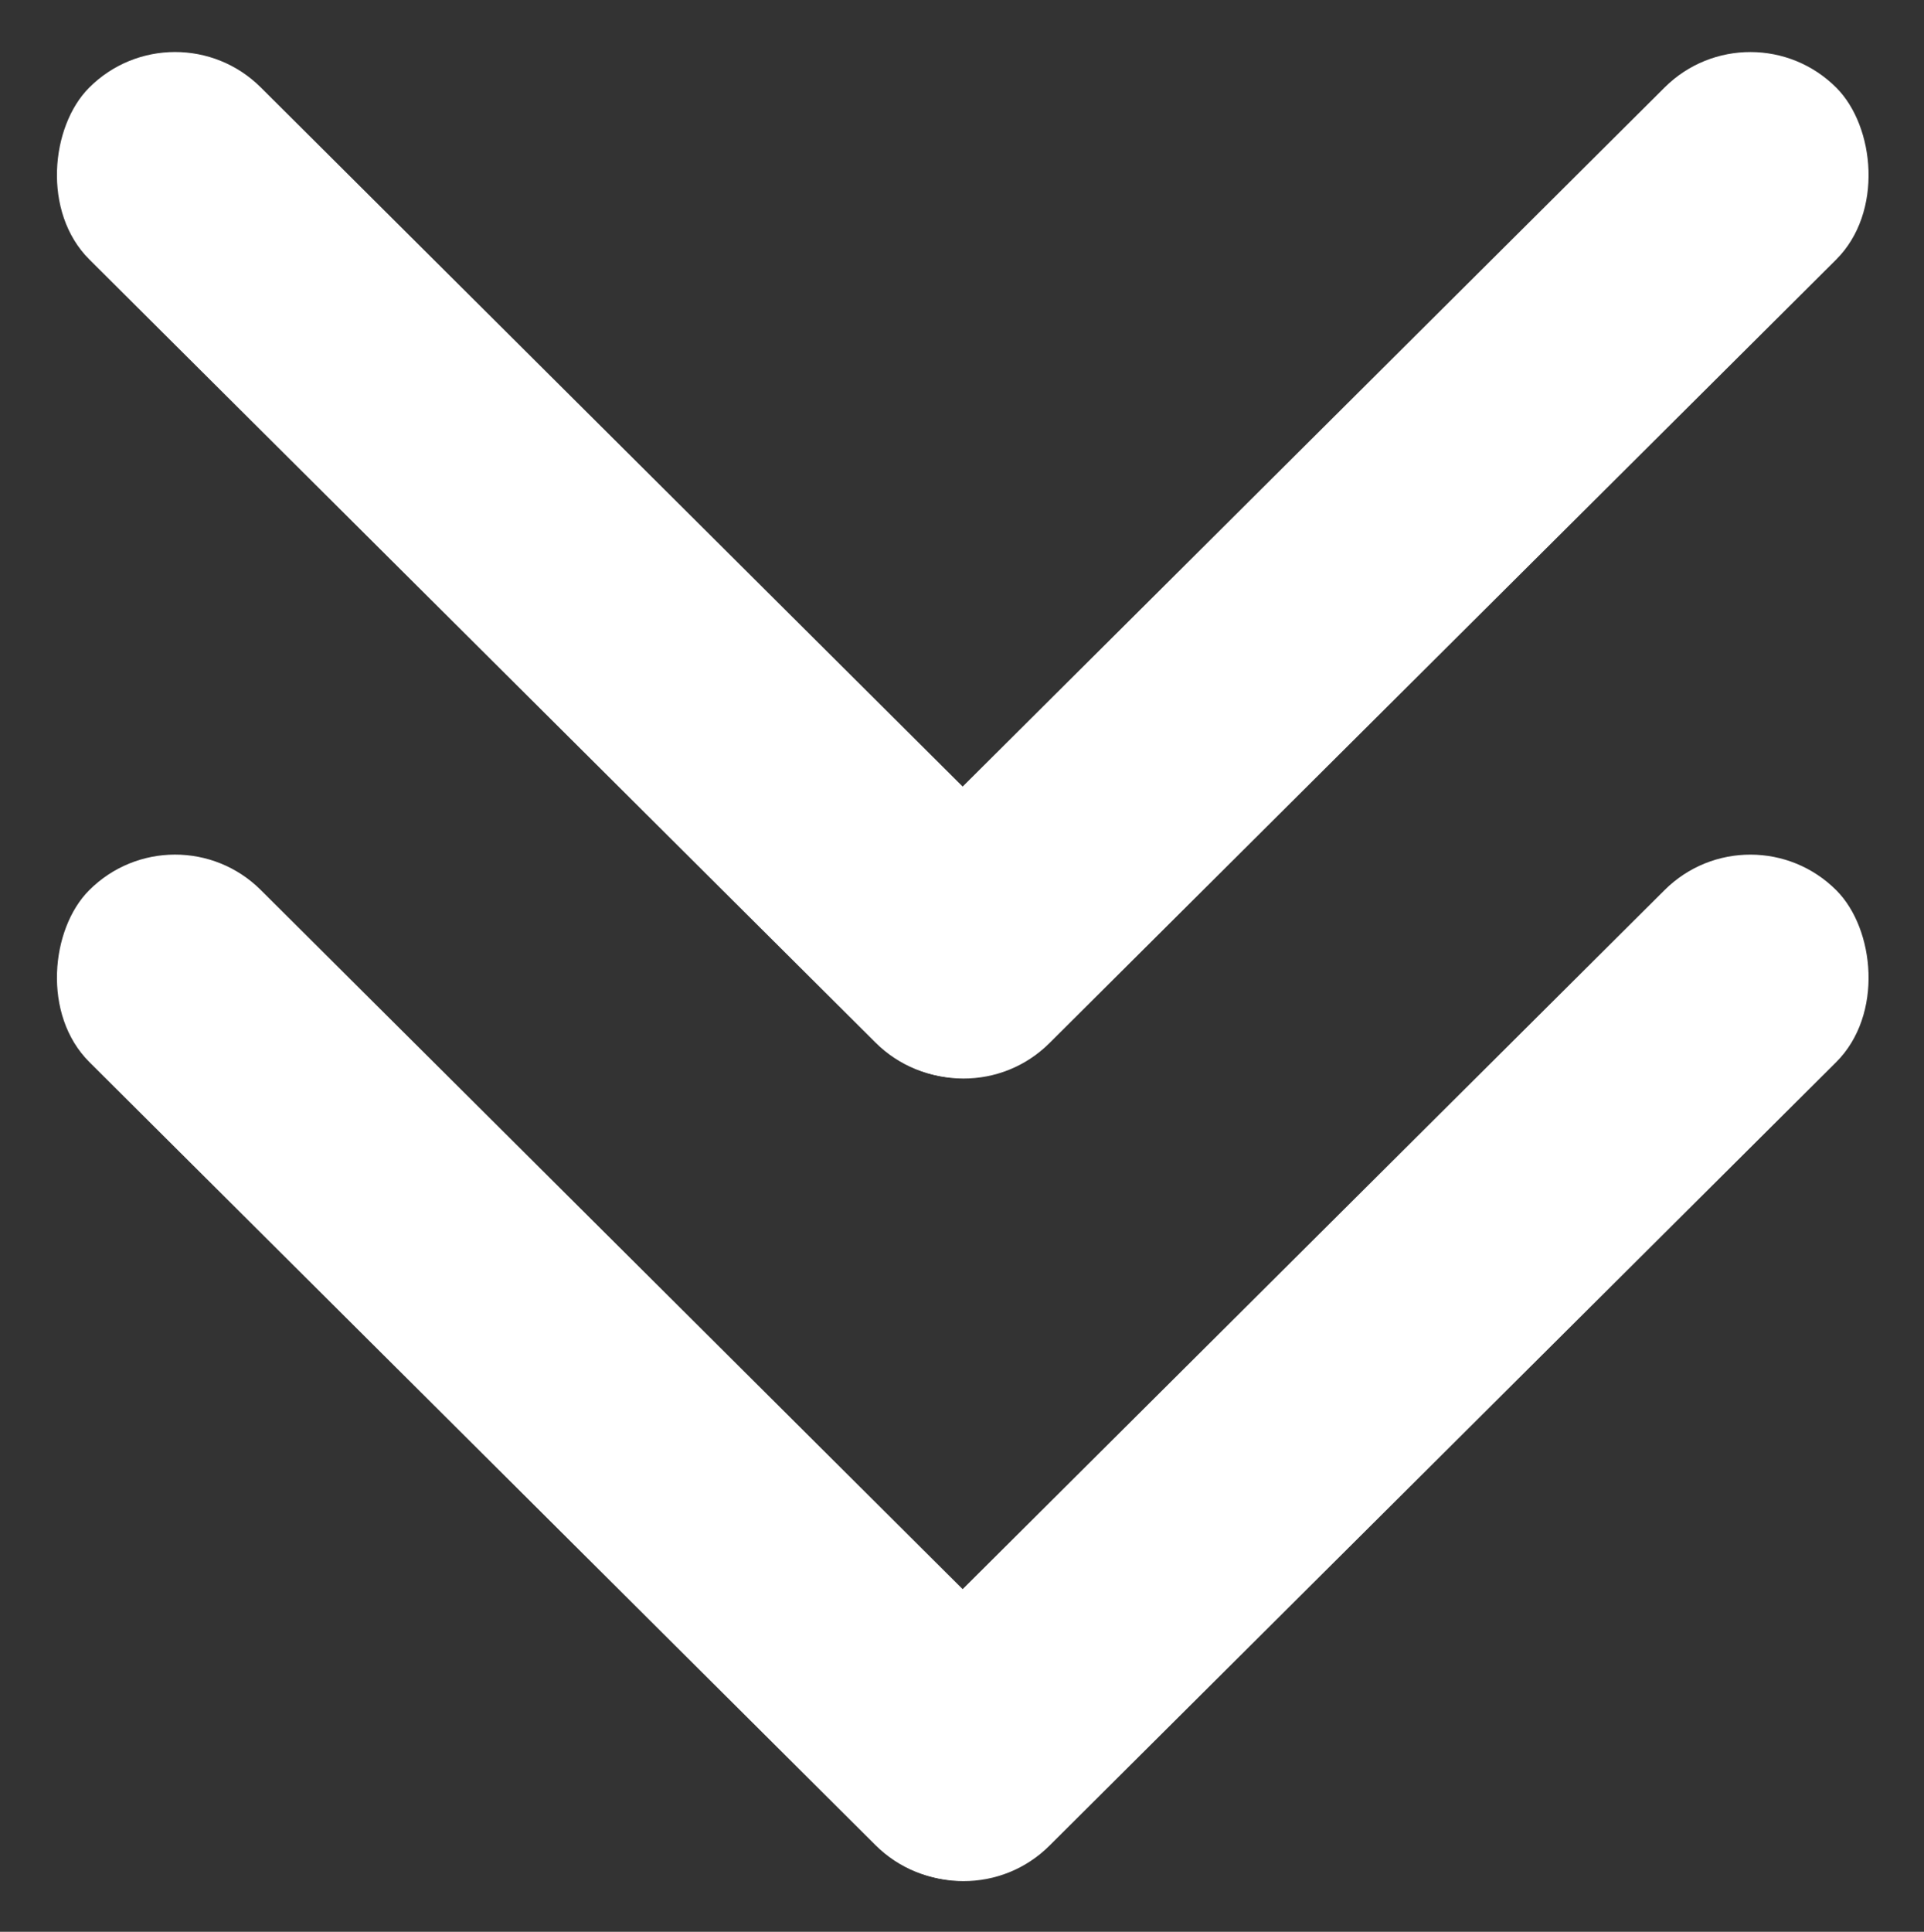
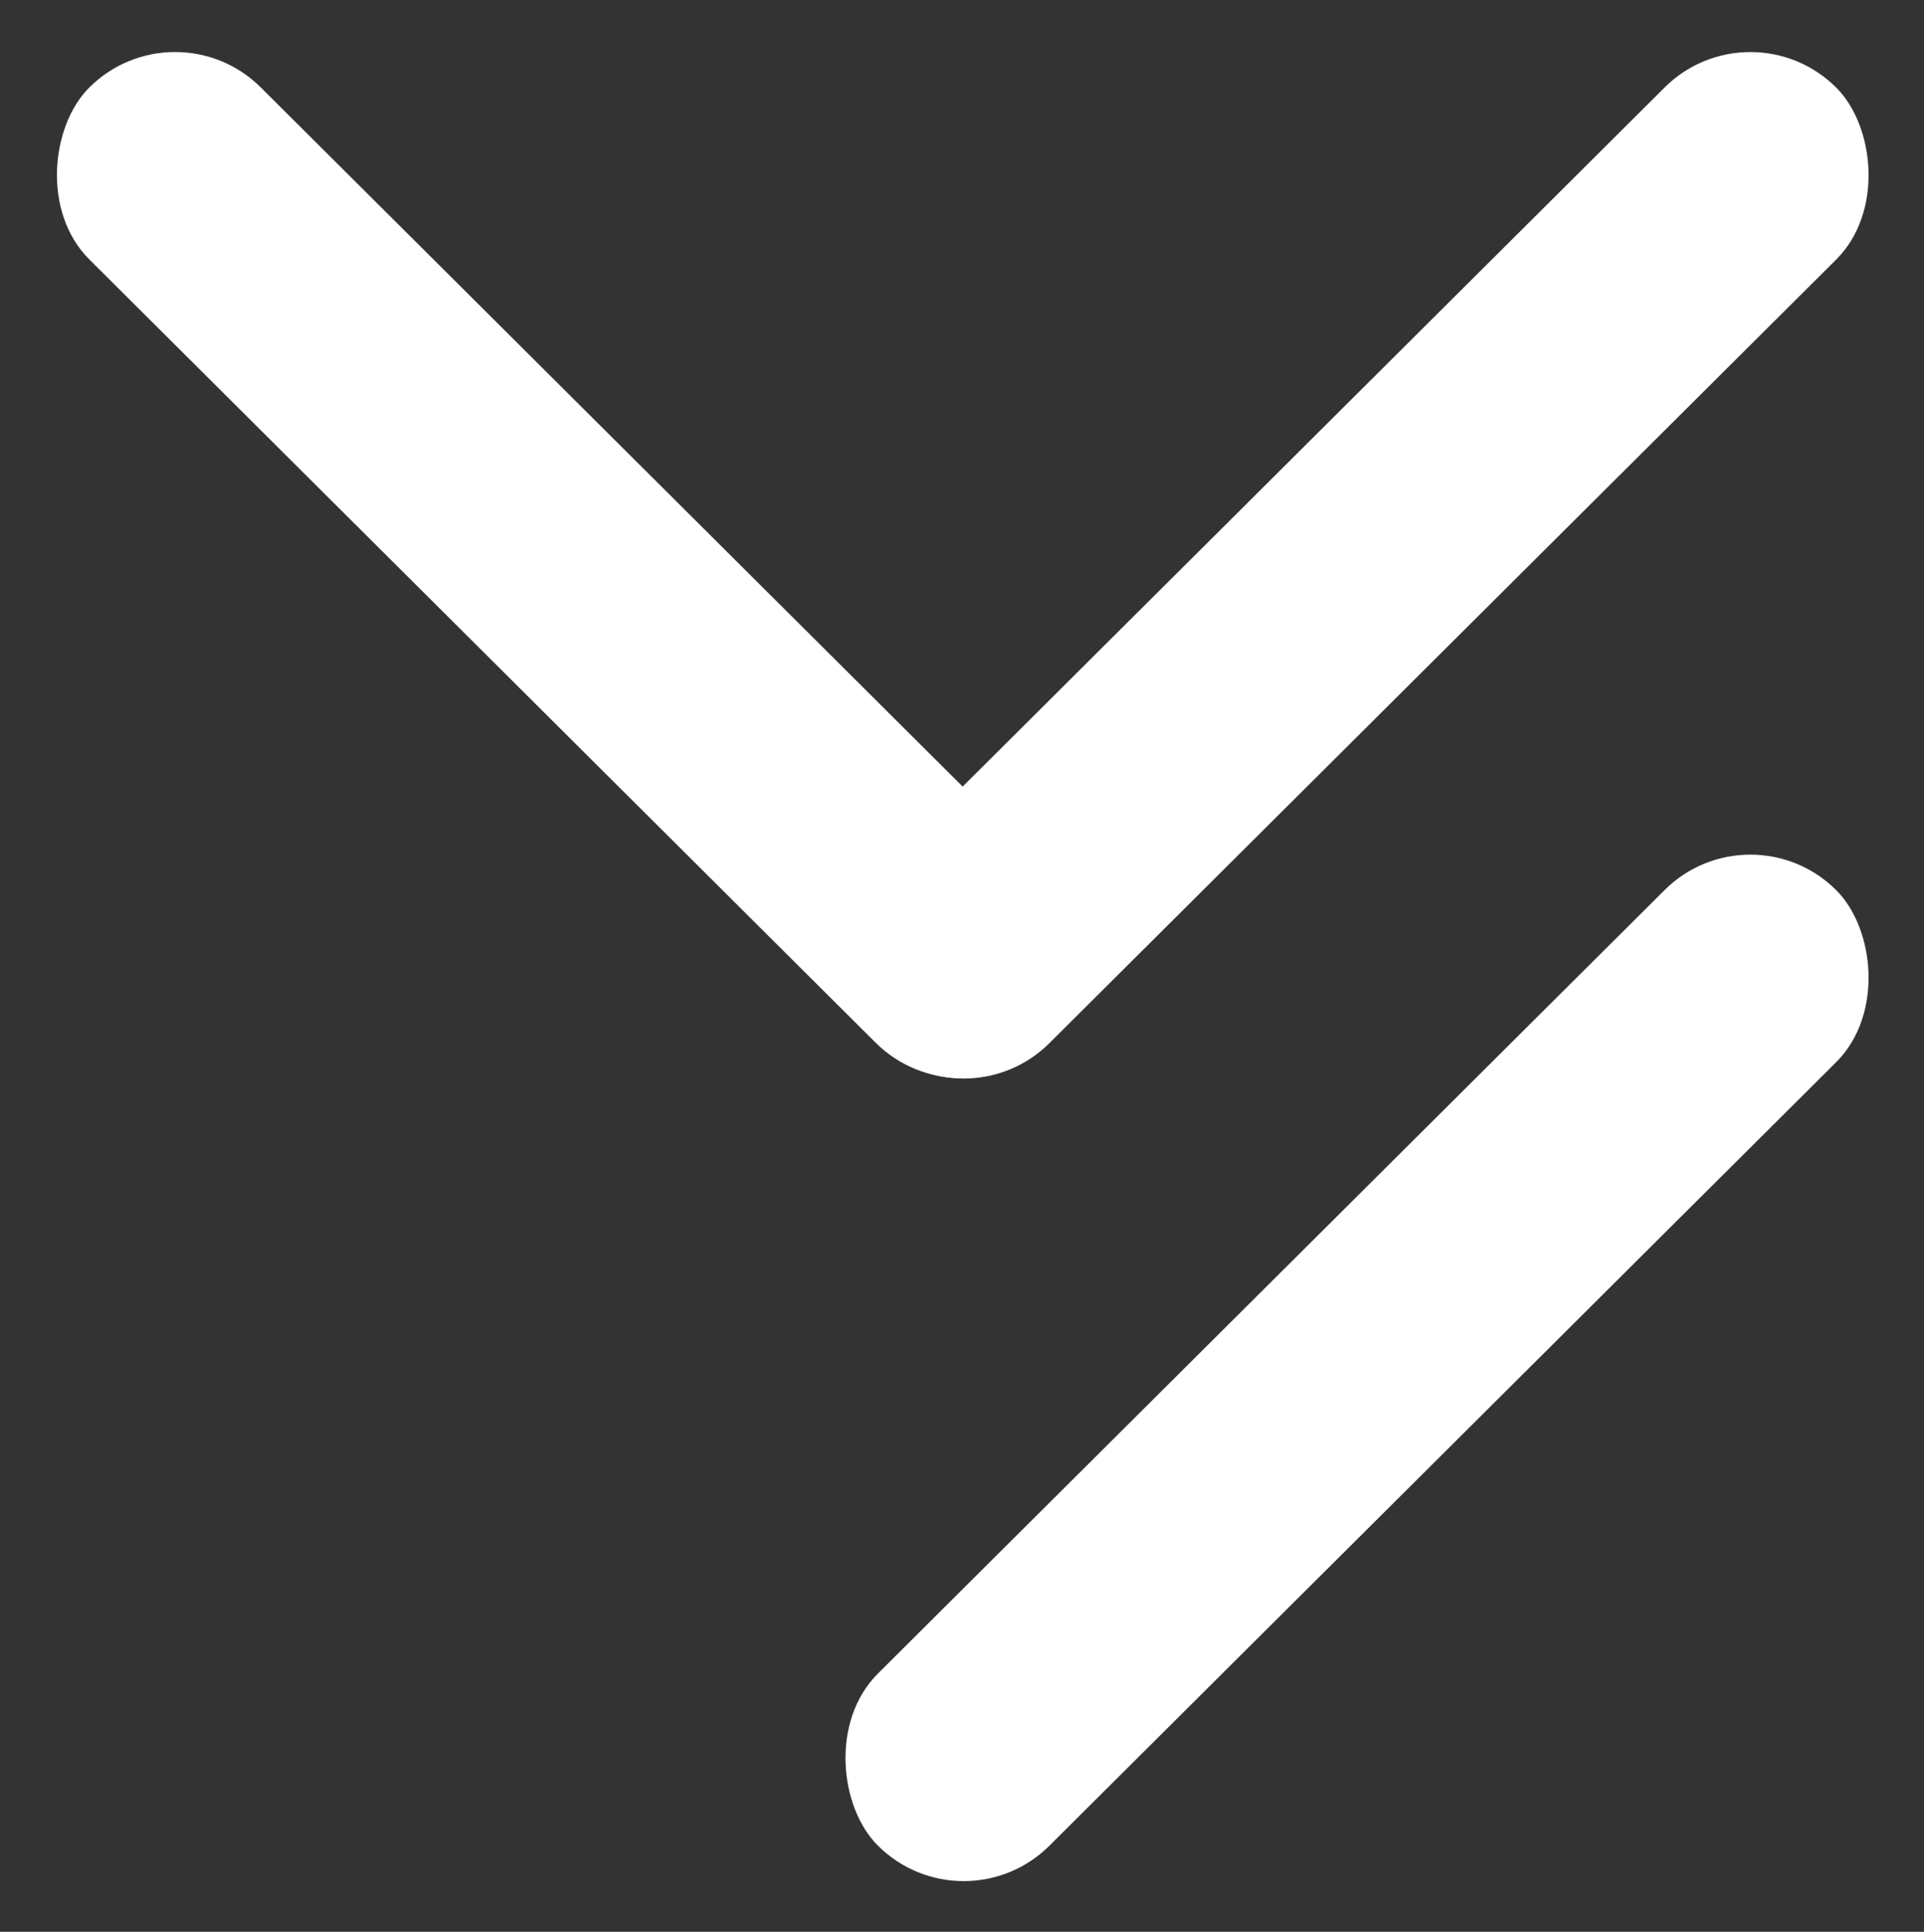
<svg xmlns="http://www.w3.org/2000/svg" width="256" height="257" viewBox="0 0 256 257" fill="none">
  <rect x="0" y="0" width="256" height="257" fill="#333333" stroke="none" />
  <rect x="23.25" y="0.229" width="179.943" height="32.313" rx="16.157" transform="rotate(44.884 23.25 0.229)" fill="white" />
  <rect width="179.943" height="32.313" rx="16.157" transform="matrix(-0.709 0.706 0.706 0.709 232.944 0.229)" fill="white" />
-   <rect x="23.25" y="107" width="179.943" height="32.313" rx="16.157" transform="rotate(44.884 23.25 107)" fill="white" />
  <rect width="179.943" height="32.313" rx="16.157" transform="matrix(-0.709 0.706 0.706 0.709 232.944 107)" fill="white" />
</svg>